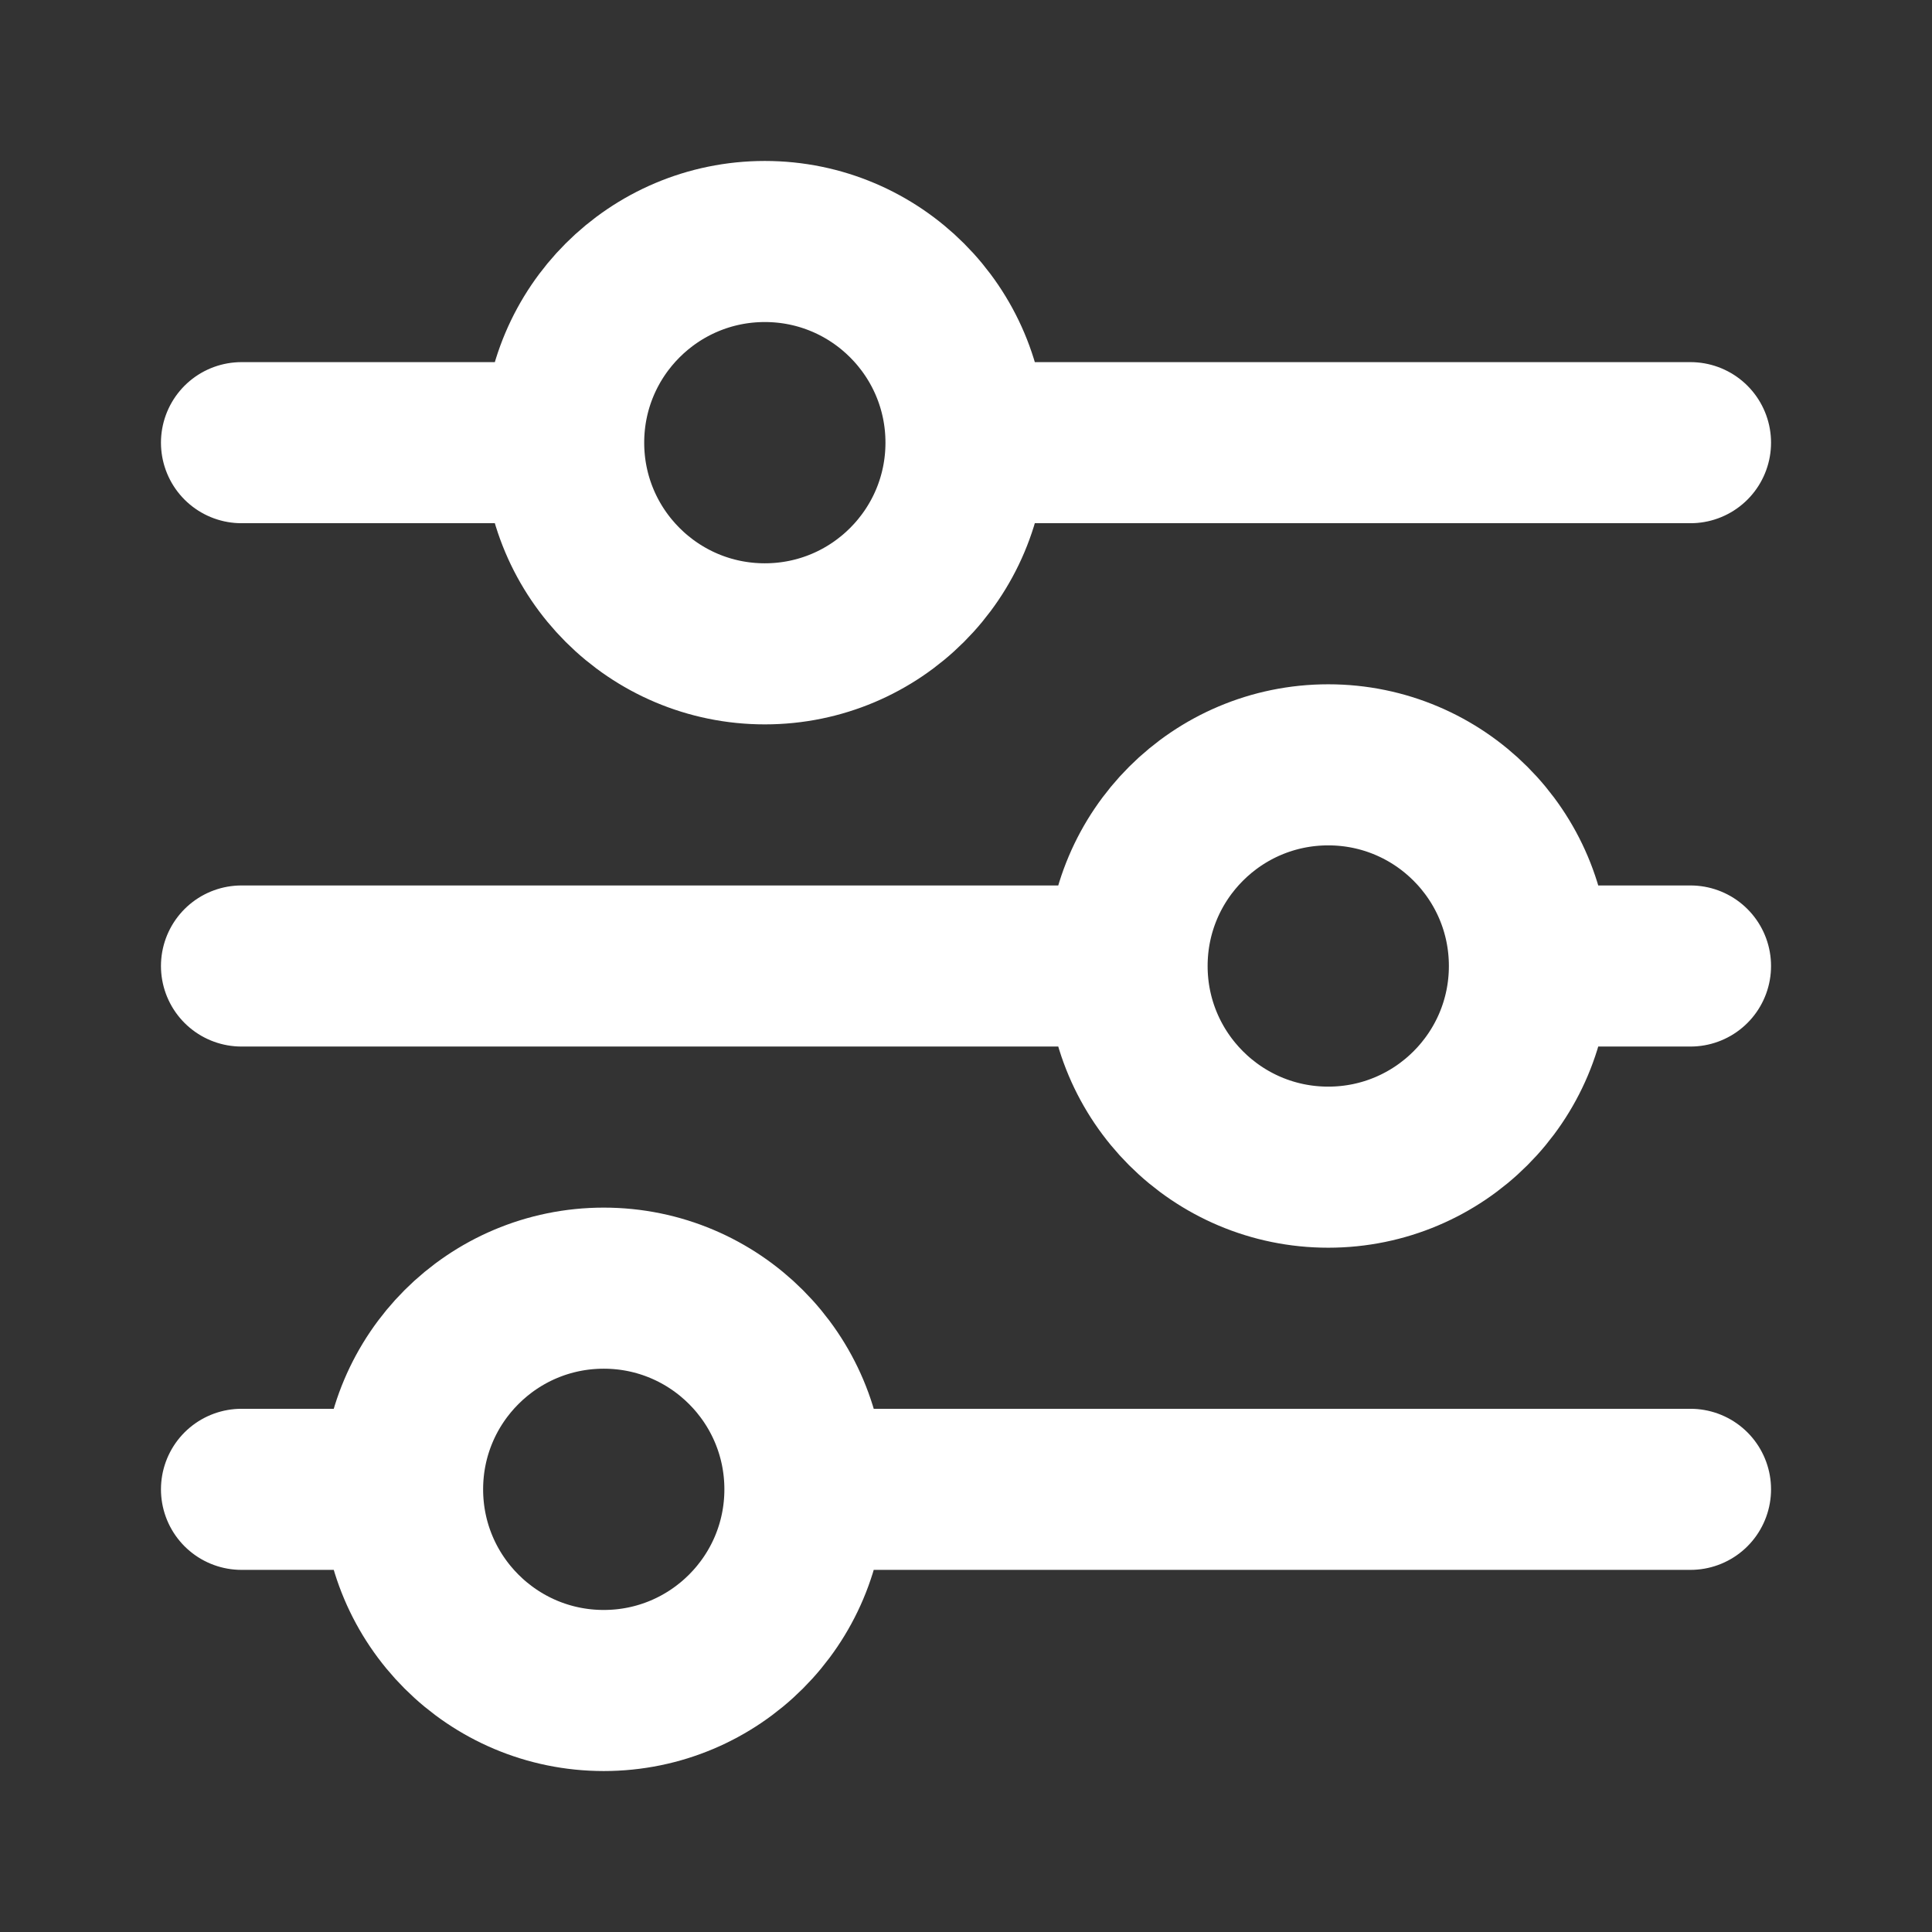
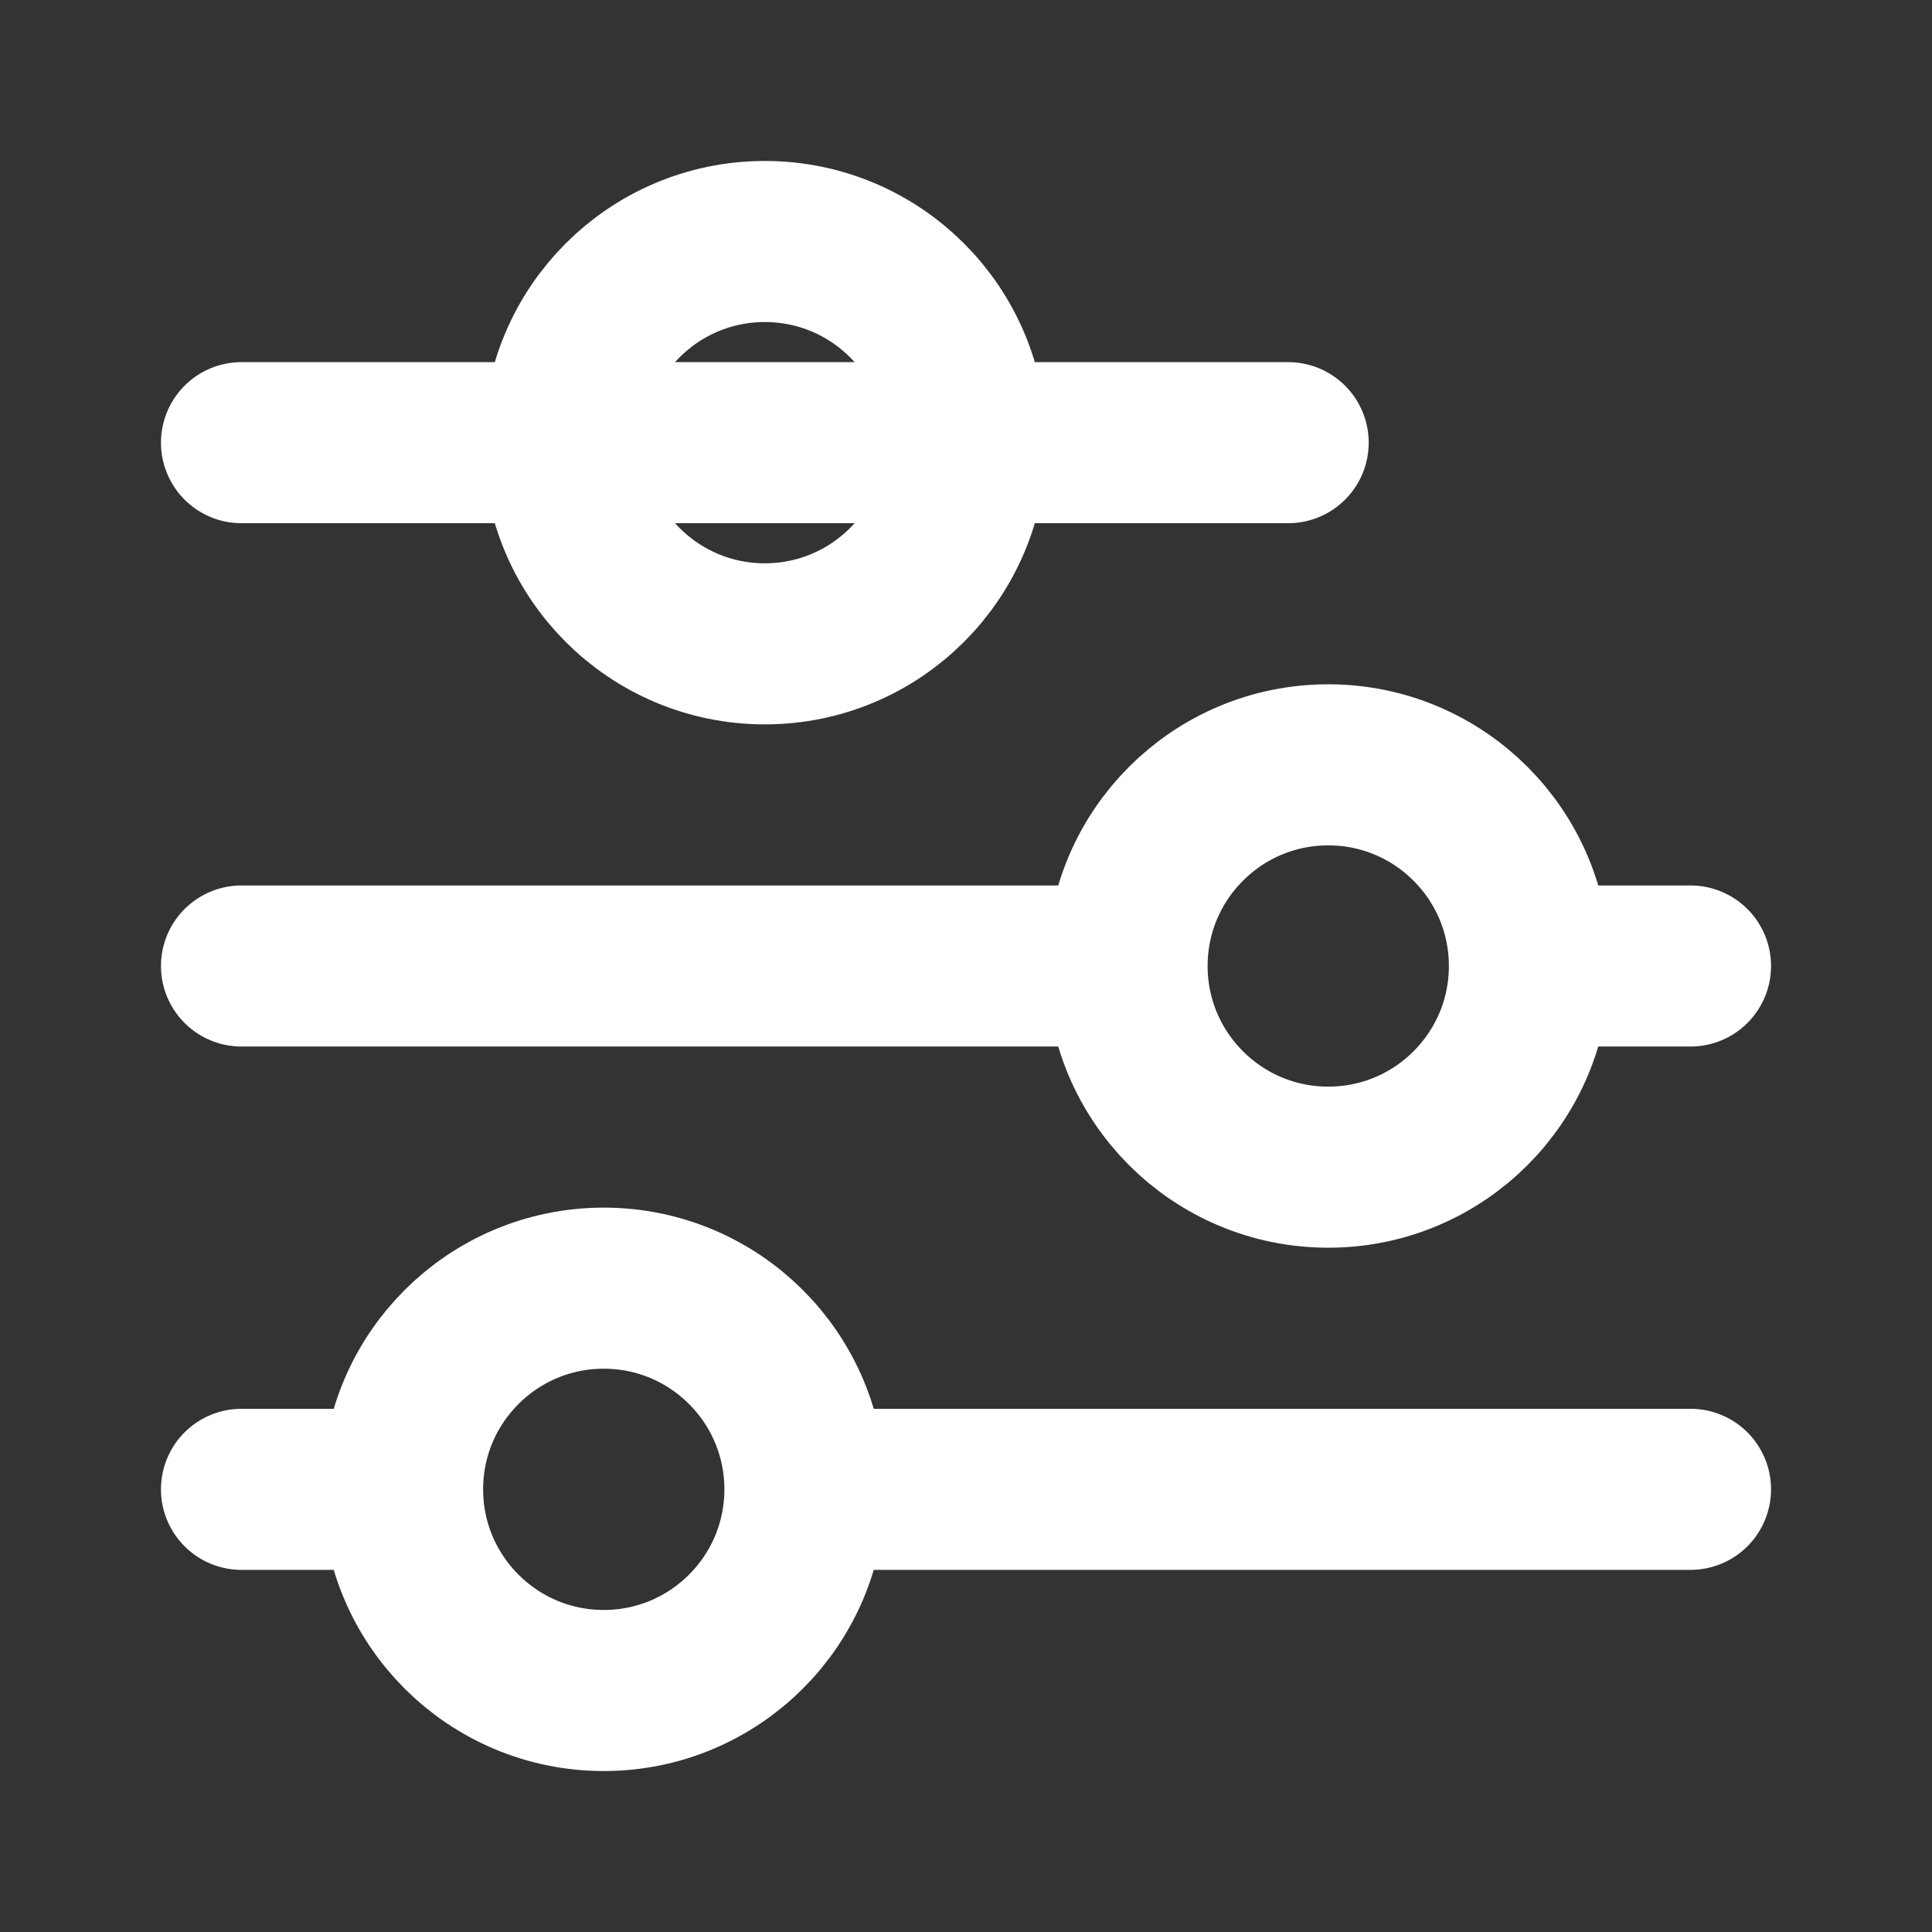
<svg xmlns="http://www.w3.org/2000/svg" id="Layer_1" version="1.1" viewBox="0 0 800 800">
  <rect x="0" y="0" width="800" height="800" fill="#333333" stroke="none" />
  <defs>
    <style>
      .st0 {
        fill: none;
        stroke: #fff;
        stroke-linecap: round;
        stroke-linejoin: round;
        stroke-width: 66.7px;
      }
    </style>
  </defs>
-   <path class="st0" d="M400,183.3c0,46-37.3,83.3-83.3,83.3s-83.3-37.3-83.3-83.3M400,183.3c0-46-37.3-83.3-83.3-83.3s-83.3,37.3-83.3,83.3M400,183.3h300M233.3,183.3H100M633.3,400c0,46-37.3,83.3-83.3,83.3s-83.3-37.3-83.3-83.3M633.3,400c0-46-37.3-83.3-83.3-83.3s-83.3,37.3-83.3,83.3M633.3,400h66.7M466.7,400H100M333.3,616.7c0,46-37.3,83.3-83.3,83.3s-83.3-37.3-83.3-83.3M333.3,616.7c0-46-37.3-83.3-83.3-83.3s-83.3,37.3-83.3,83.3M333.3,616.7h366.7M166.7,616.7h-66.7" />
+   <path class="st0" d="M400,183.3c0,46-37.3,83.3-83.3,83.3s-83.3-37.3-83.3-83.3M400,183.3c0-46-37.3-83.3-83.3-83.3s-83.3,37.3-83.3,83.3h300M233.3,183.3H100M633.3,400c0,46-37.3,83.3-83.3,83.3s-83.3-37.3-83.3-83.3M633.3,400c0-46-37.3-83.3-83.3-83.3s-83.3,37.3-83.3,83.3M633.3,400h66.7M466.7,400H100M333.3,616.7c0,46-37.3,83.3-83.3,83.3s-83.3-37.3-83.3-83.3M333.3,616.7c0-46-37.3-83.3-83.3-83.3s-83.3,37.3-83.3,83.3M333.3,616.7h366.7M166.7,616.7h-66.7" />
</svg>